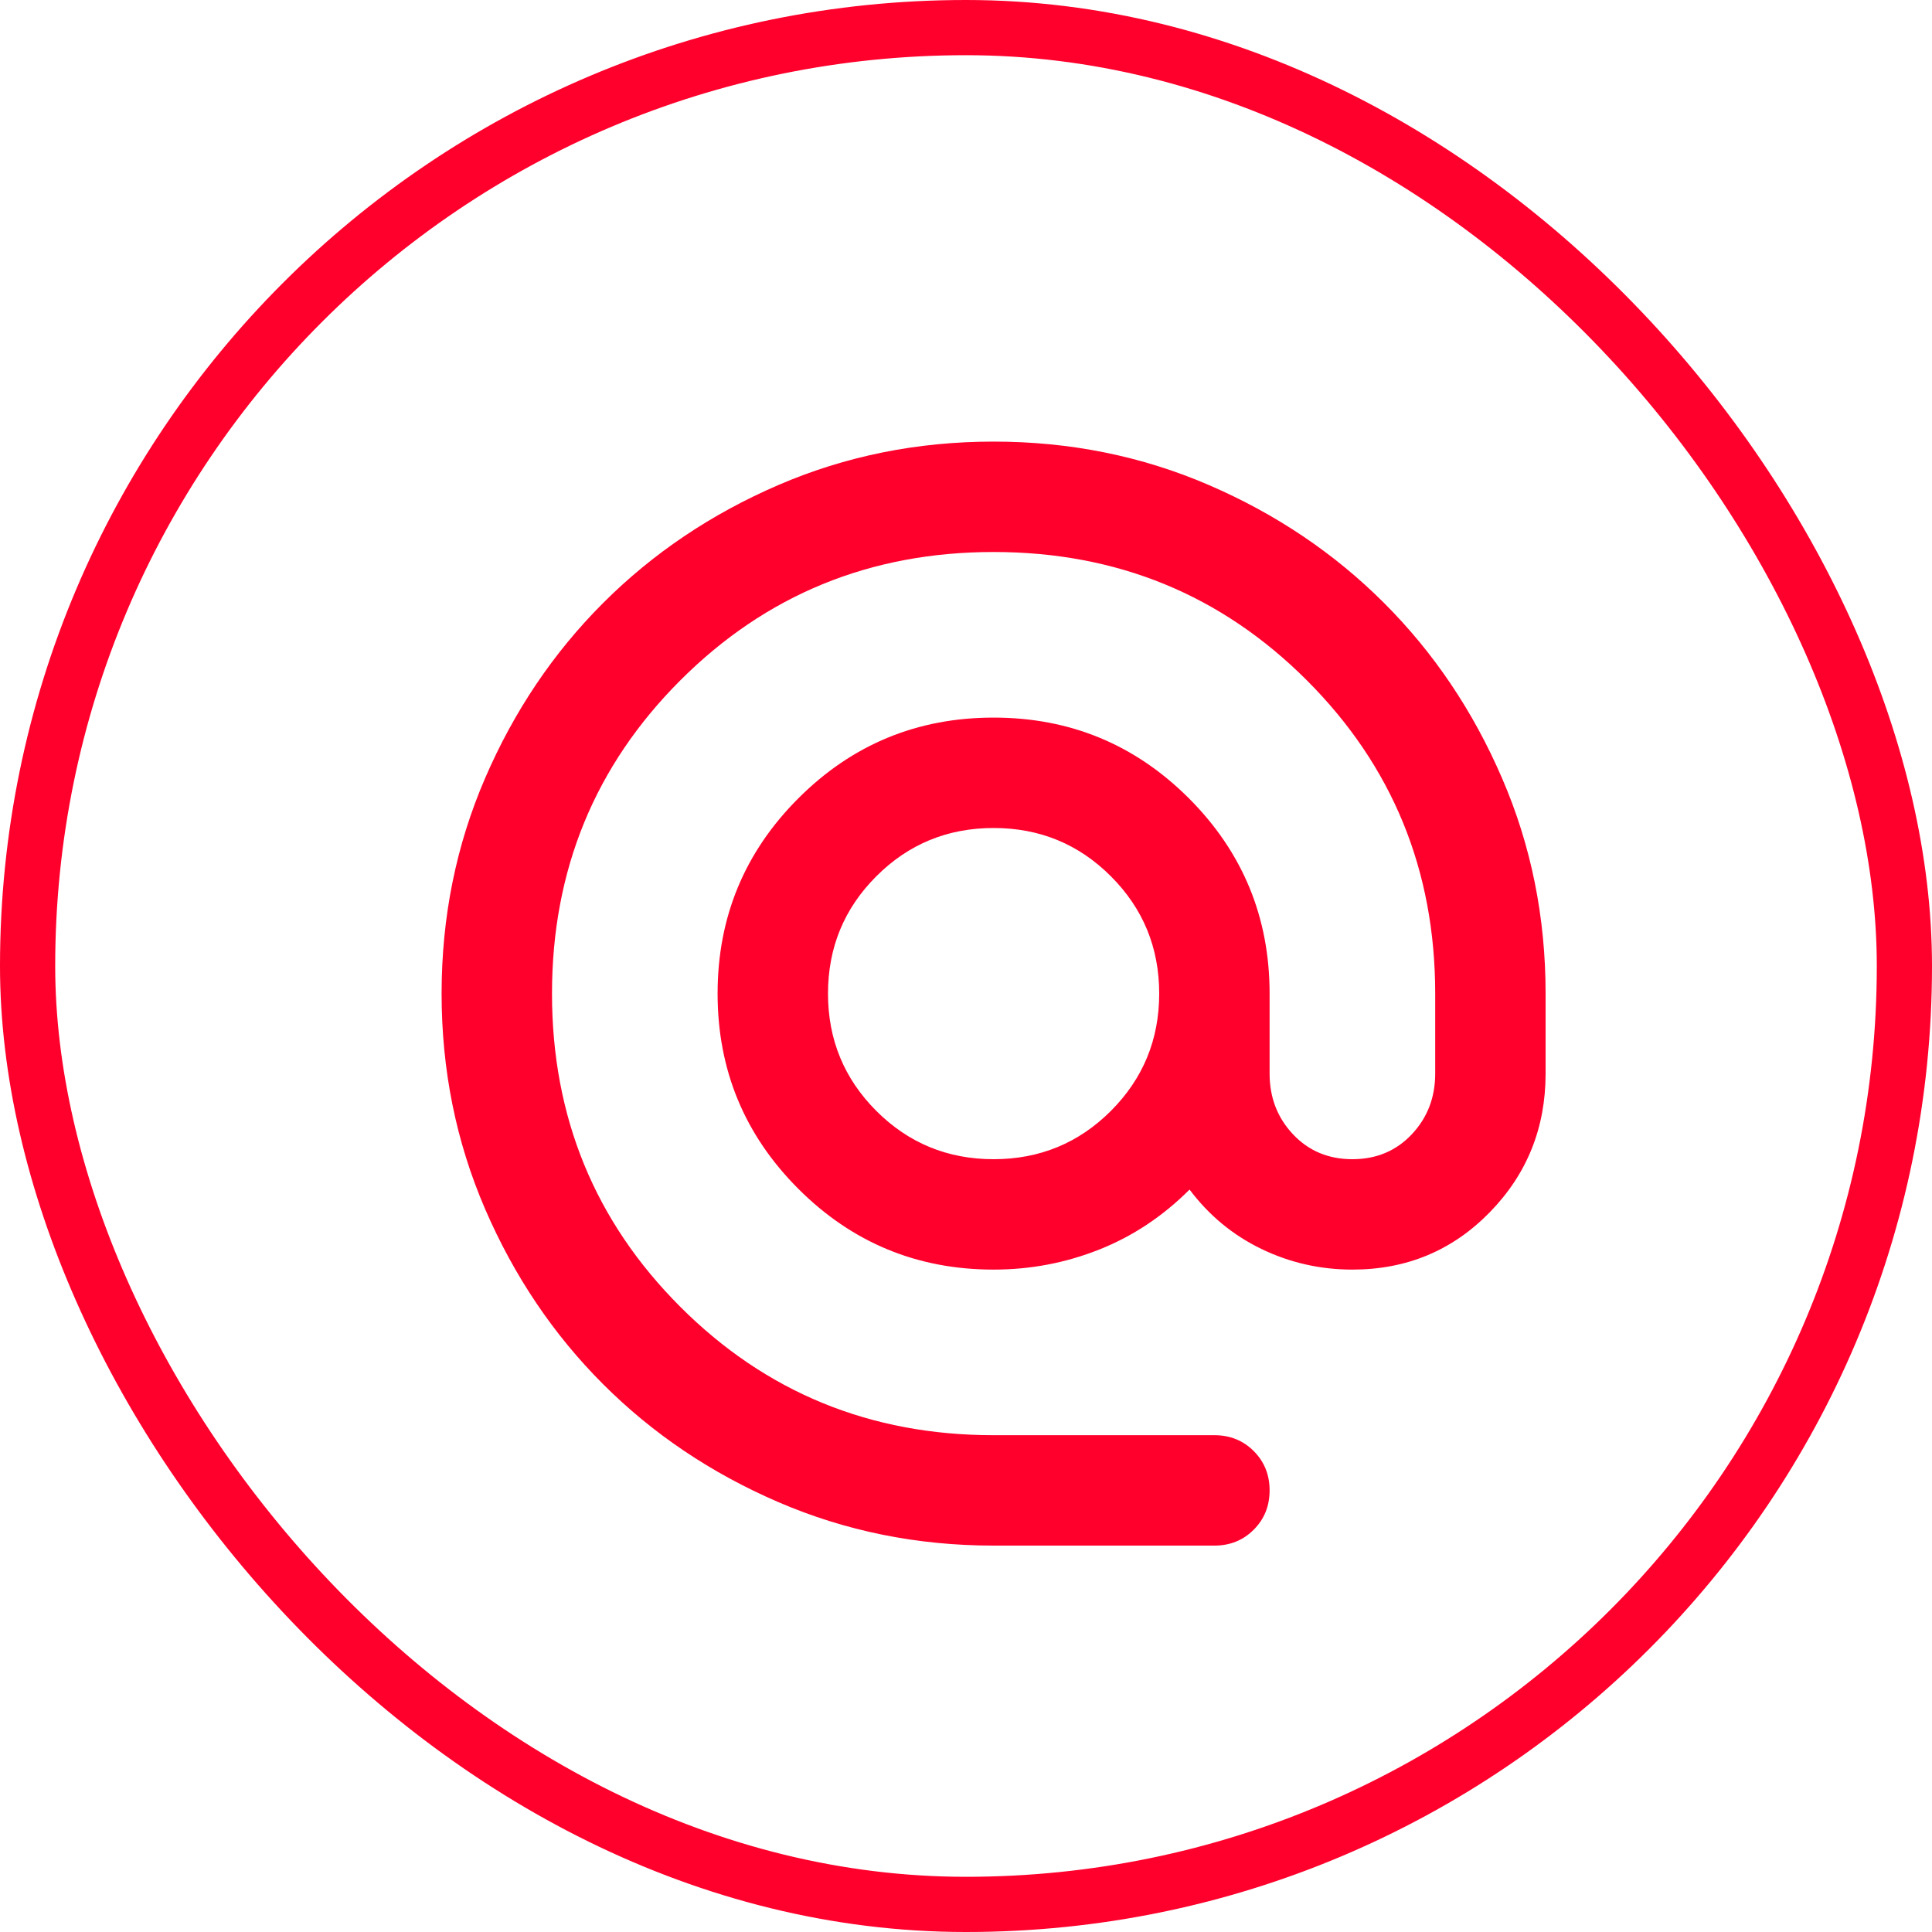
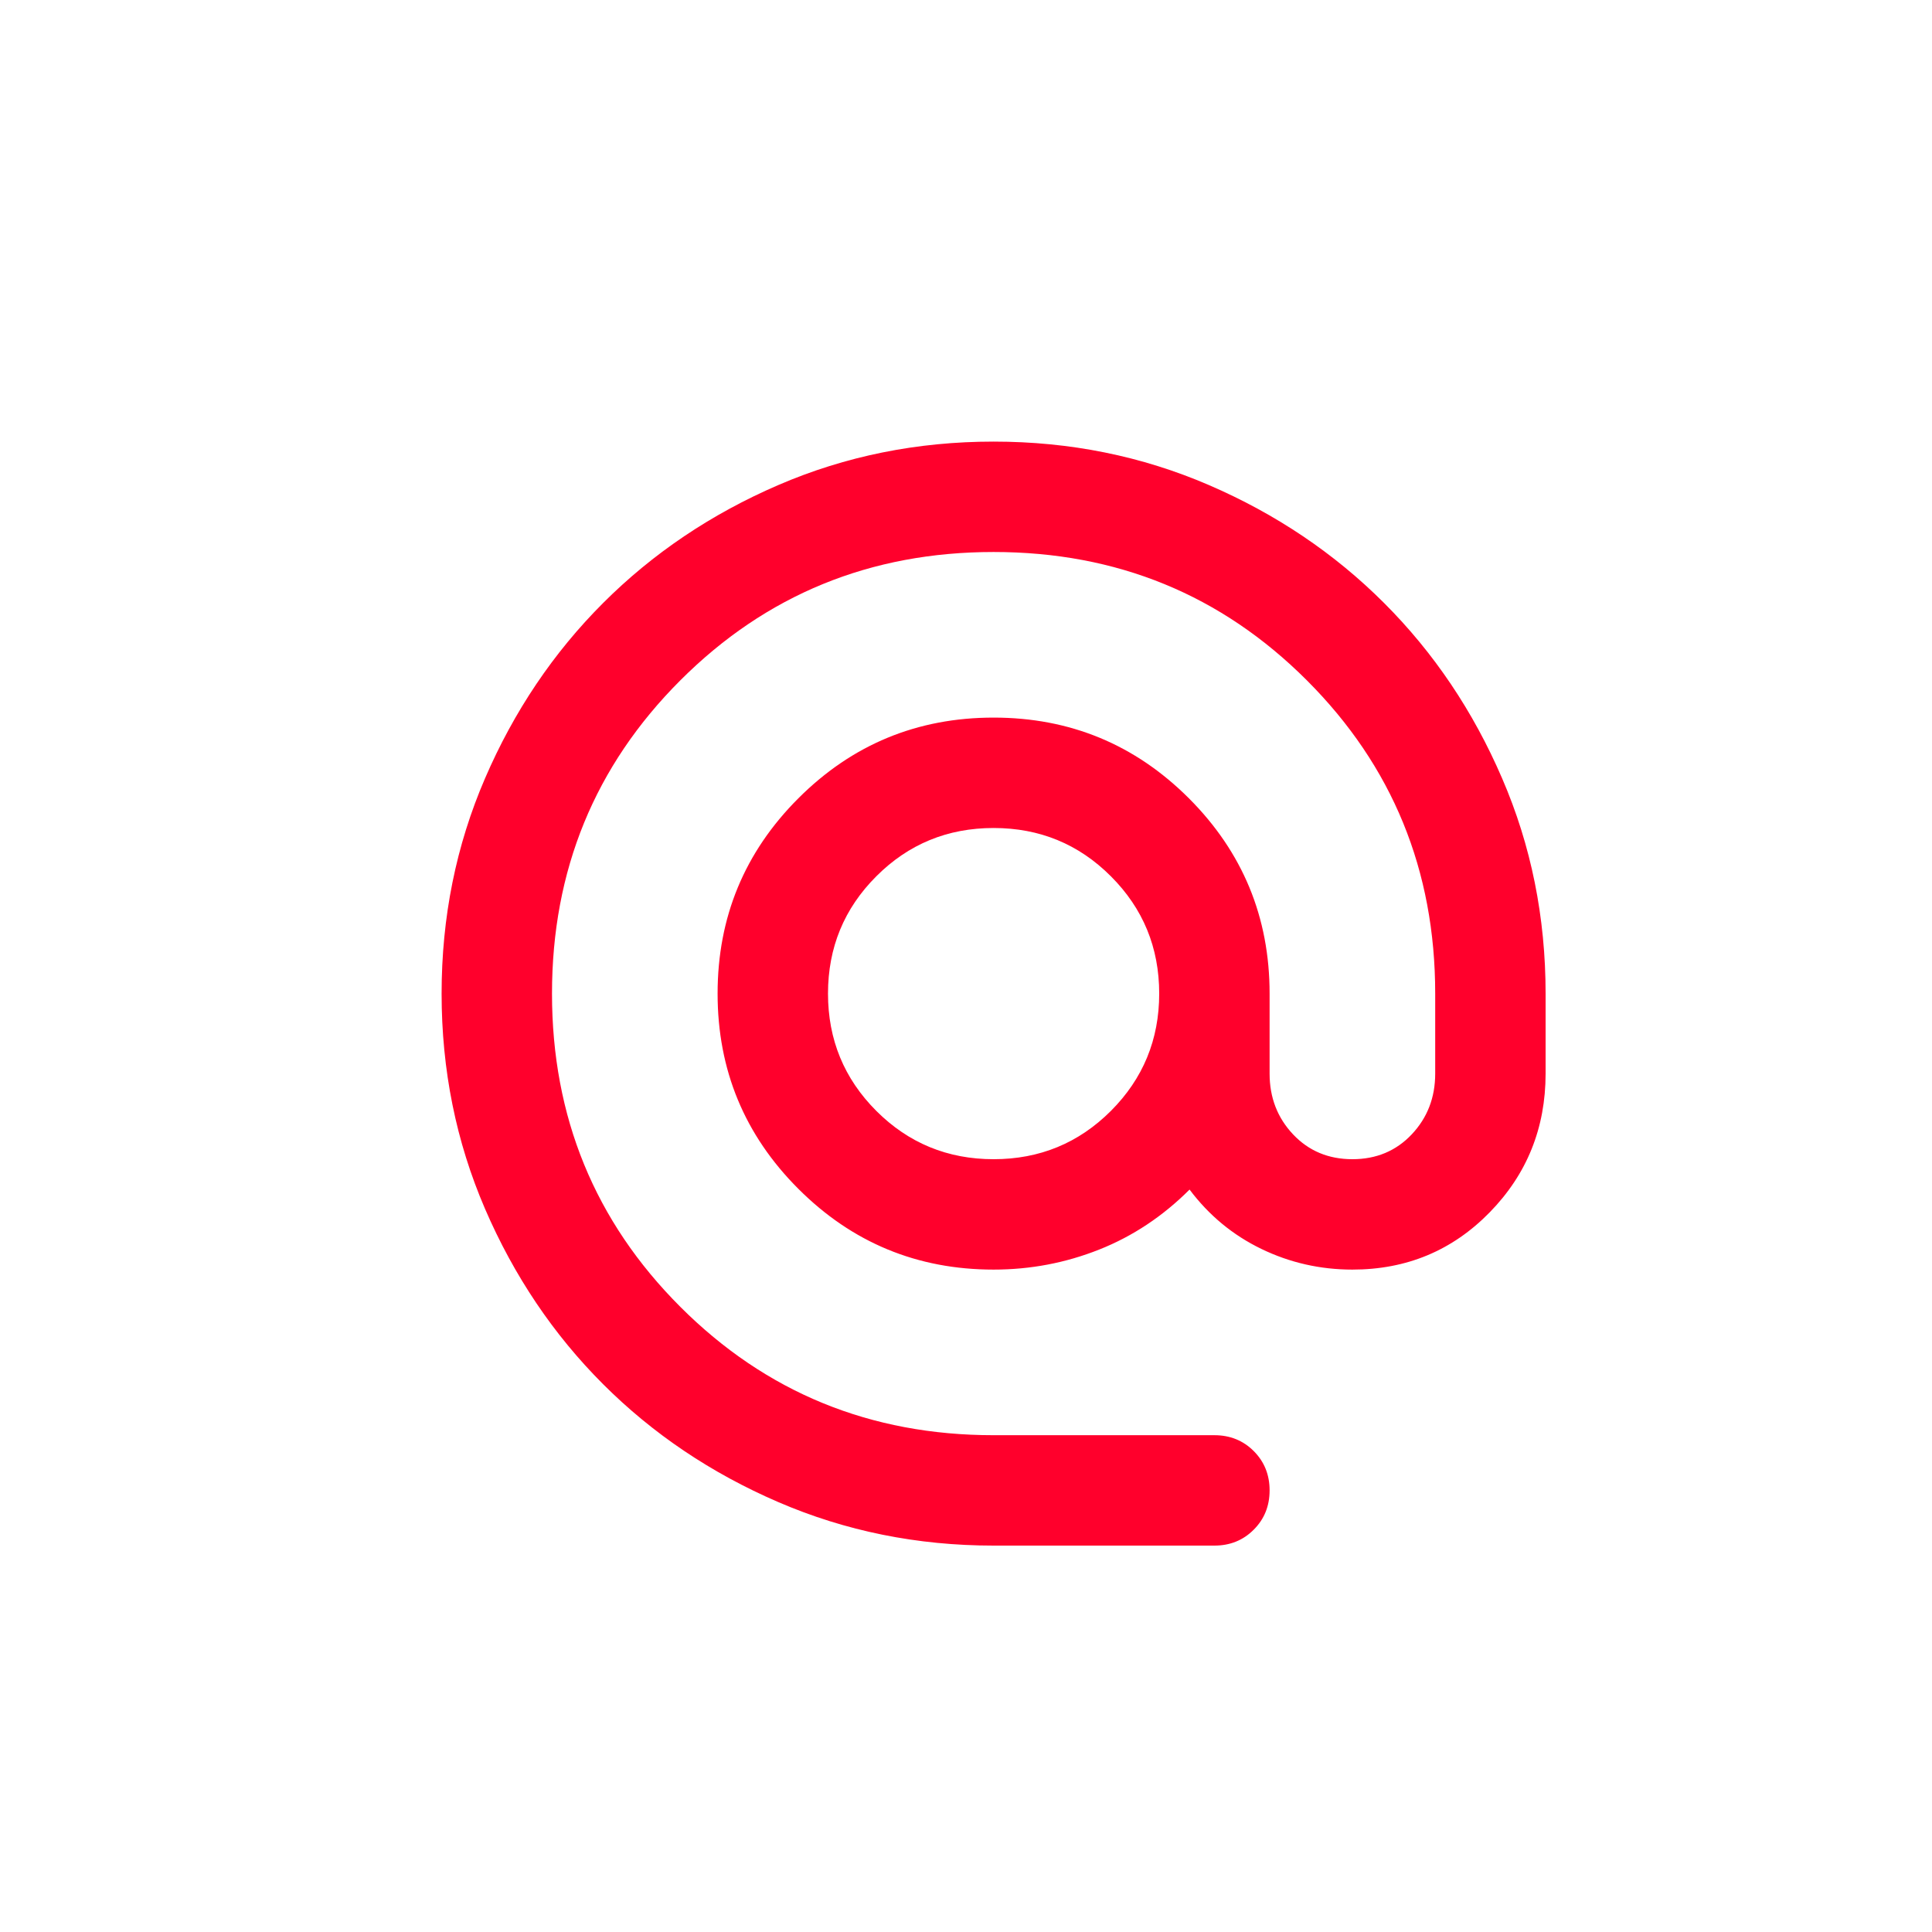
<svg xmlns="http://www.w3.org/2000/svg" width="35" height="35" viewBox="0 0 35 35" fill="none">
-   <rect x="0.5" y="0.5" width="34" height="34" rx="17" stroke="#FF002C" />
  <path d="M18 28C16.617 28 15.317 27.737 14.1 27.212C12.883 26.687 11.825 25.975 10.925 25.075C10.025 24.175 9.312 23.116 8.787 21.9C8.262 20.683 8 19.383 8 18C8 16.616 8.262 15.316 8.787 14.1C9.312 12.883 10.025 11.825 10.925 10.925C11.825 10.025 12.883 9.312 14.1 8.787C15.317 8.262 16.617 8 18 8C19.383 8 20.683 8.262 21.9 8.787C23.117 9.312 24.175 10.025 25.075 10.925C25.975 11.825 26.688 12.883 27.212 14.1C27.738 15.316 28 16.616 28 18V19.45C28 20.433 27.663 21.271 26.988 21.962C26.312 22.654 25.483 23 24.5 23C23.917 23 23.367 22.875 22.85 22.625C22.333 22.375 21.9 22.016 21.55 21.55C21.067 22.033 20.521 22.396 19.913 22.637C19.304 22.879 18.667 23 18 23C16.617 23 15.438 22.512 14.463 21.537C13.488 20.562 13 19.383 13 18C13 16.616 13.488 15.437 14.463 14.462C15.438 13.487 16.617 13 18 13C19.383 13 20.562 13.487 21.538 14.462C22.512 15.437 23 16.616 23 18V19.45C23 19.883 23.142 20.25 23.425 20.55C23.708 20.85 24.067 21 24.5 21C24.933 21 25.292 20.85 25.575 20.55C25.858 20.25 26 19.883 26 19.45V18C26 15.766 25.225 13.875 23.675 12.325C22.125 10.775 20.233 10 18 10C15.767 10 13.875 10.775 12.325 12.325C10.775 13.875 10 15.766 10 18C10 20.233 10.775 22.125 12.325 23.675C13.875 25.225 15.767 26 18 26H22C22.283 26 22.521 26.096 22.712 26.287C22.904 26.479 23 26.716 23 27C23 27.283 22.904 27.521 22.712 27.712C22.521 27.904 22.283 28 22 28H18ZM18 21C18.833 21 19.542 20.708 20.125 20.125C20.708 19.541 21 18.833 21 18C21 17.166 20.708 16.458 20.125 15.875C19.542 15.291 18.833 15 18 15C17.167 15 16.458 15.291 15.875 15.875C15.292 16.458 15 17.166 15 18C15 18.833 15.292 19.541 15.875 20.125C16.458 20.708 17.167 21 18 21Z" fill="#FF002C" />
</svg>